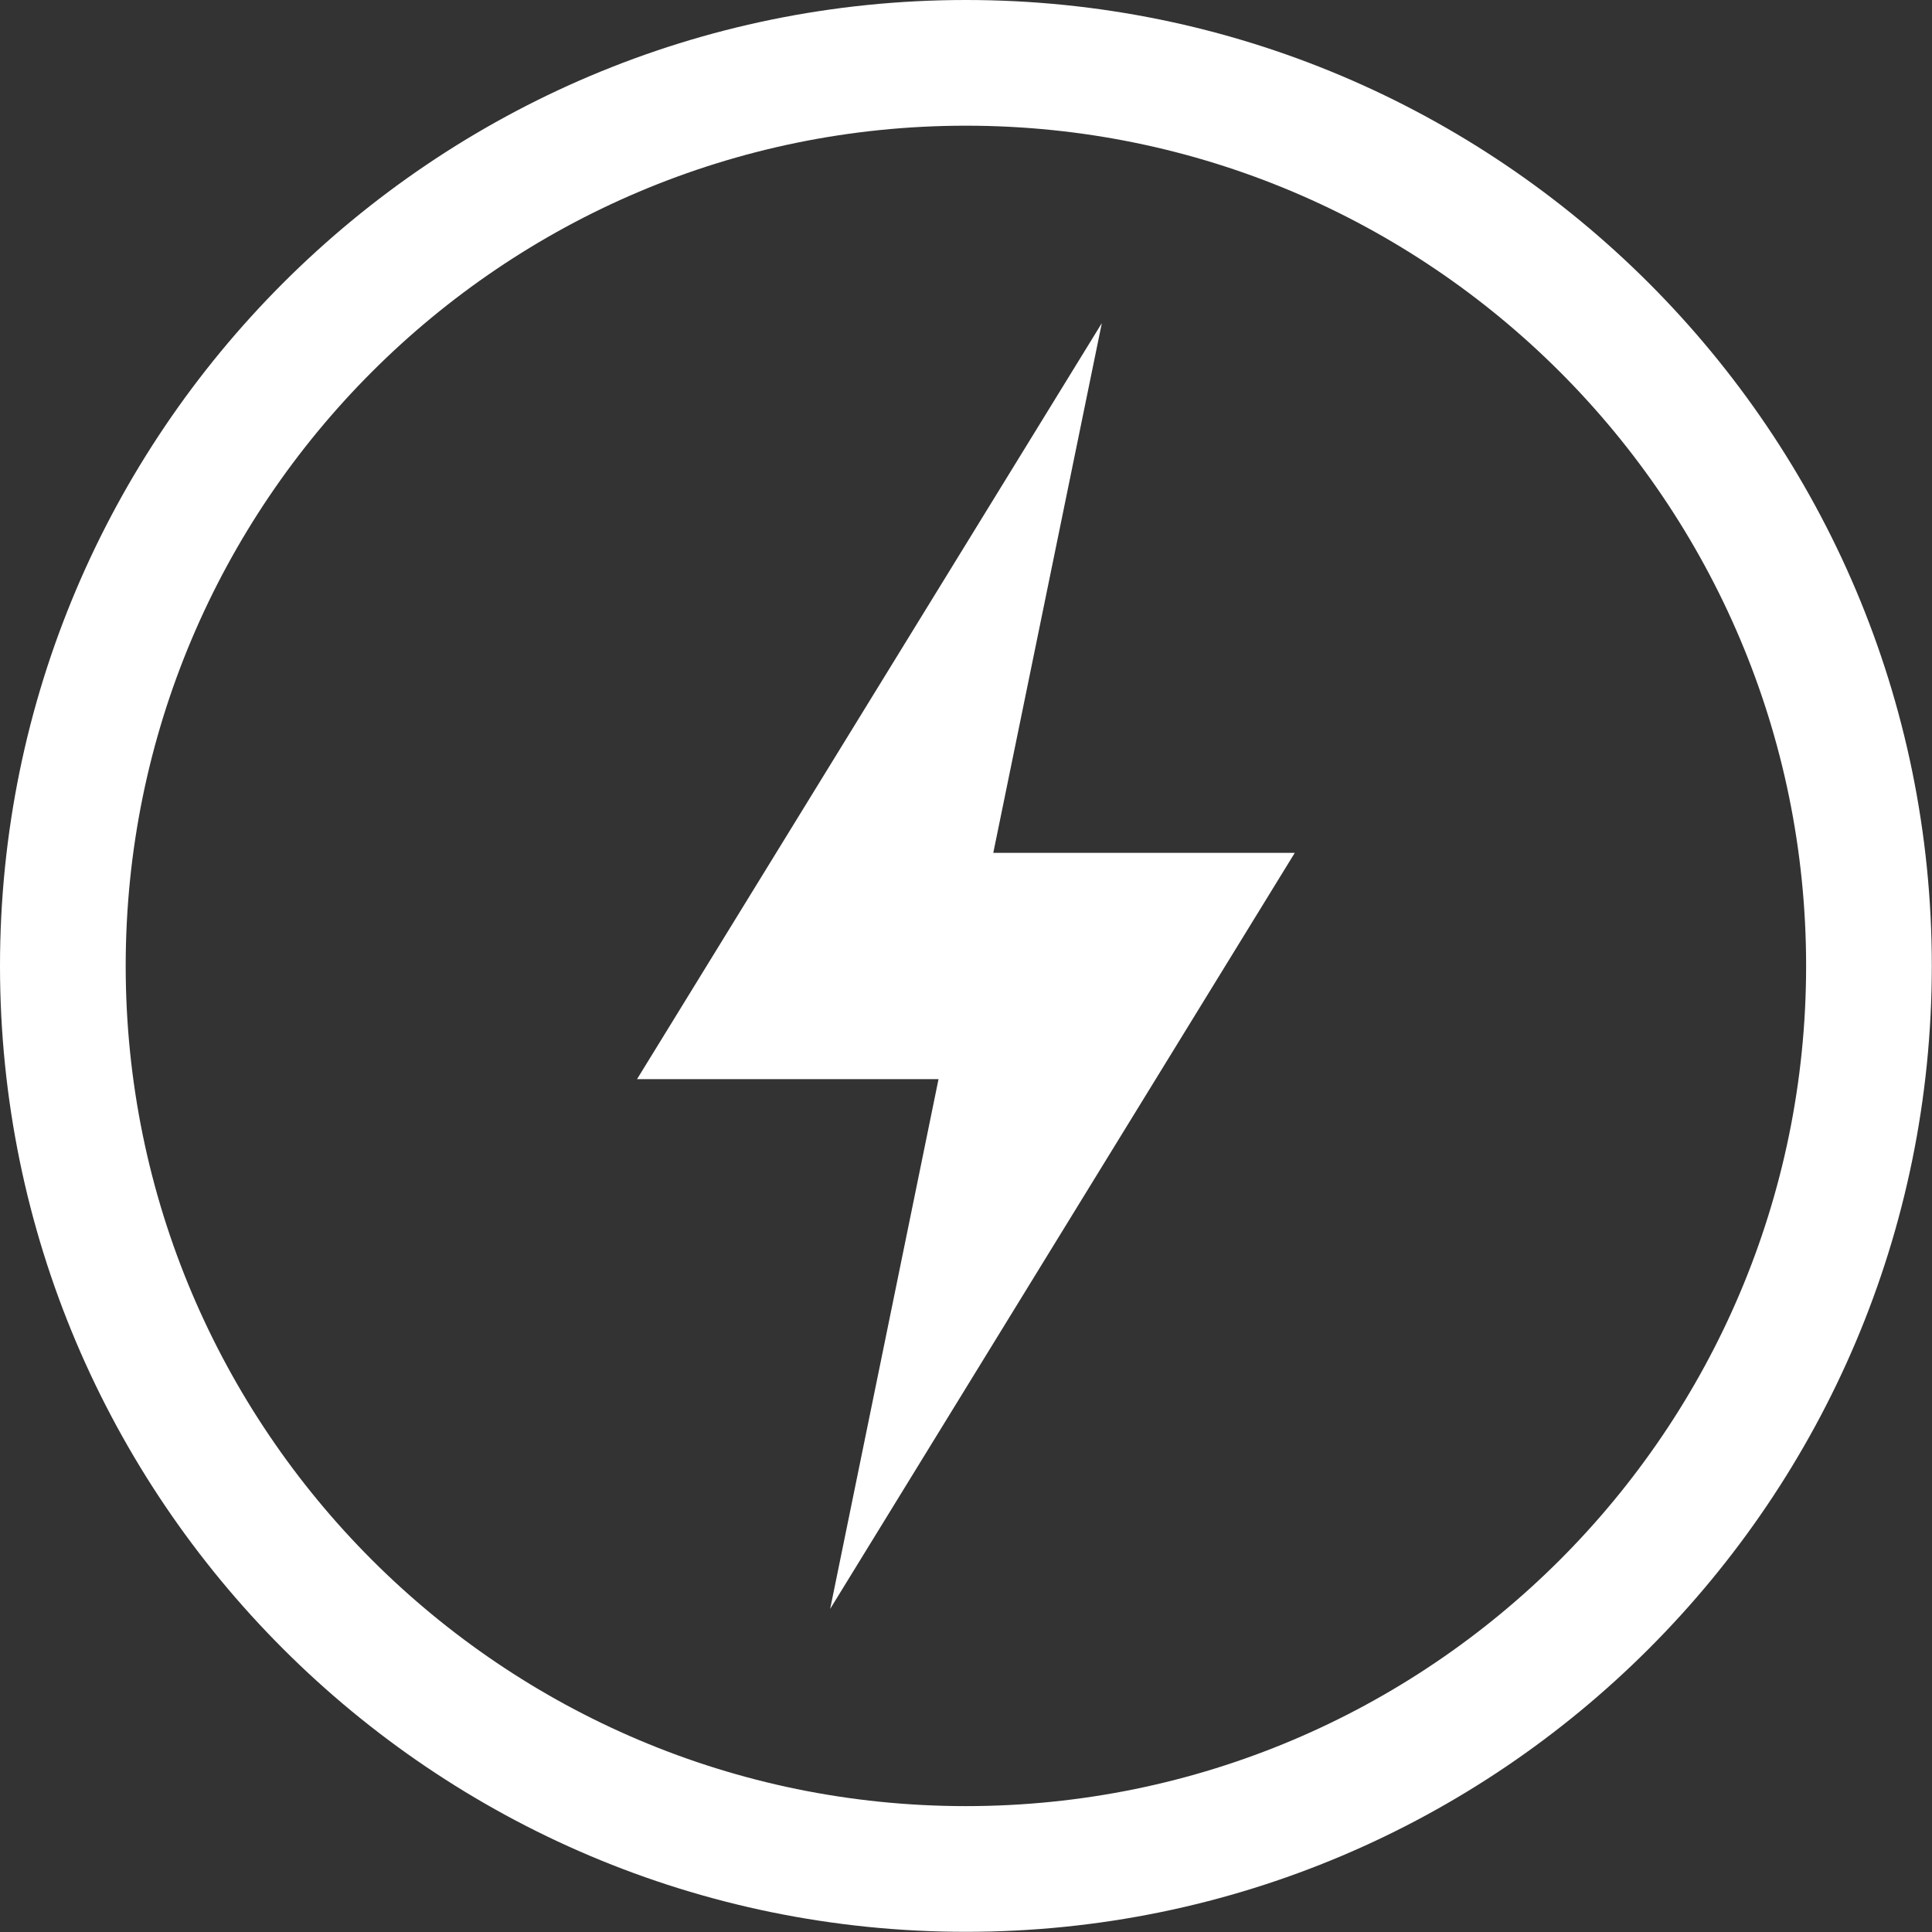
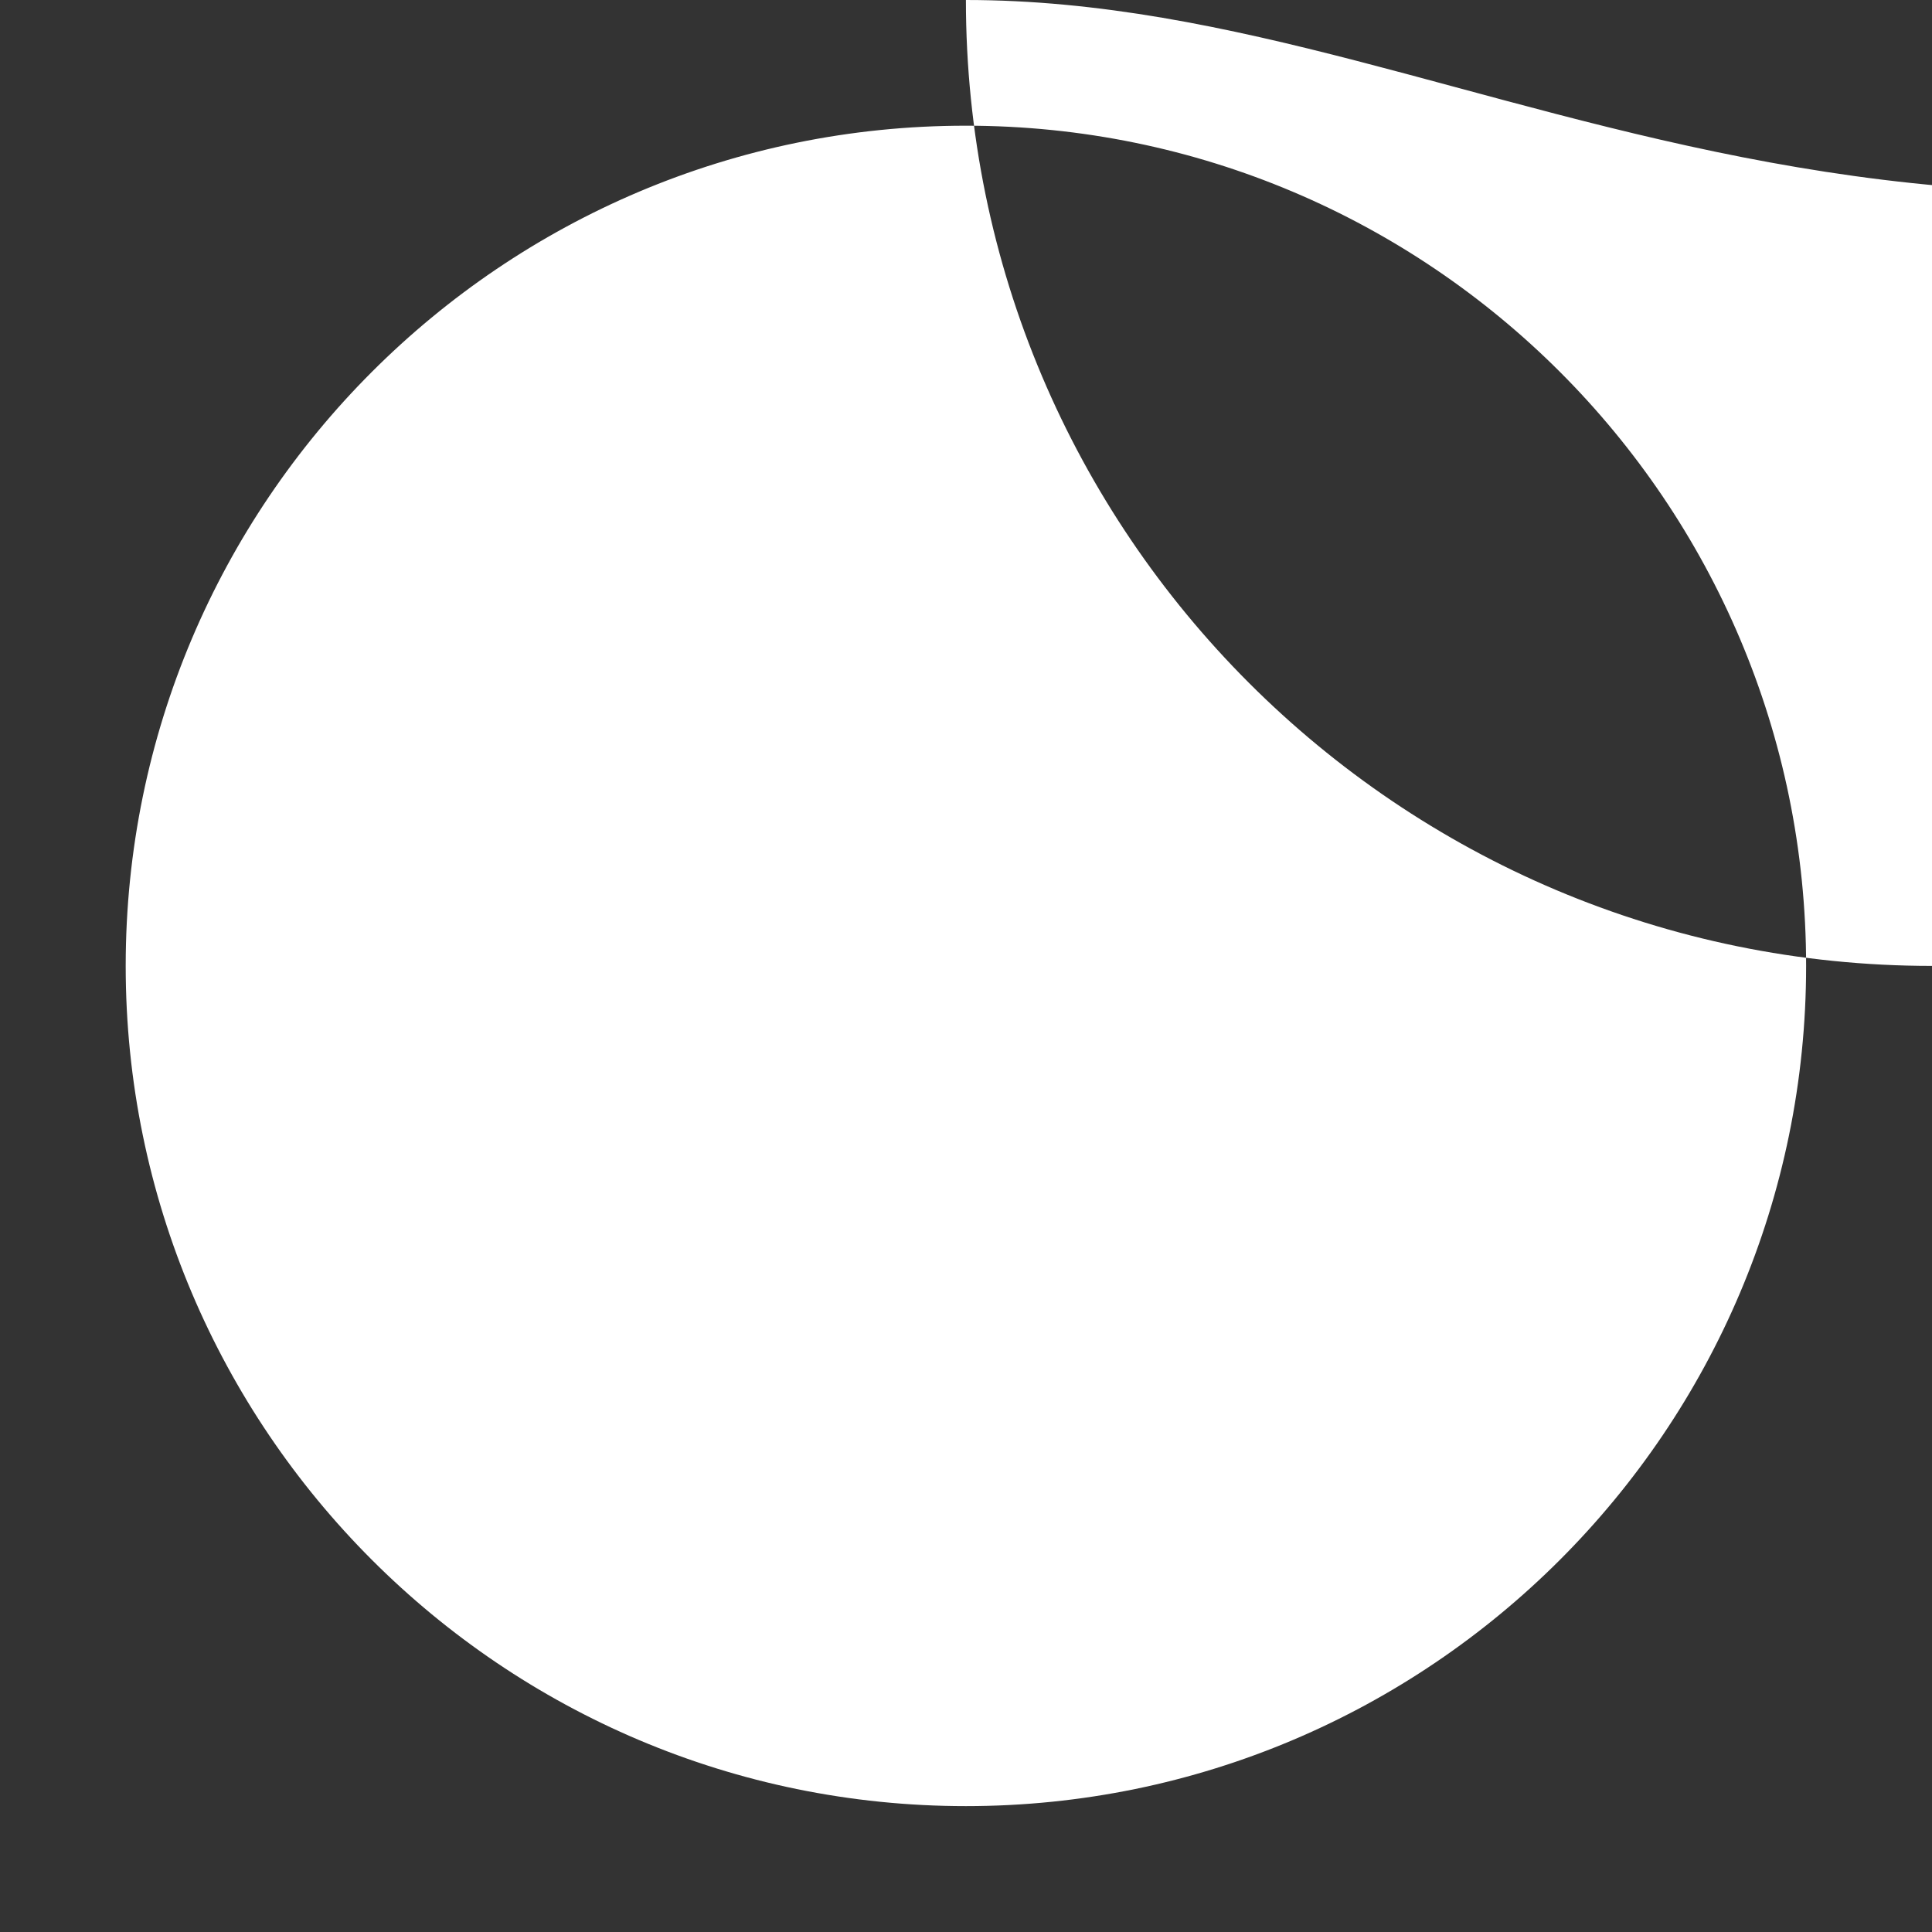
<svg xmlns="http://www.w3.org/2000/svg" viewBox="0 0 103.75 103.75" data-name="Layer 1" id="Layer_1">
  <rect x="0" y="0" width="103.75" height="103.75" fill="#333333" stroke="none" />
  <defs>
    <style>
      .cls-1 {
        fill: #fff;
        stroke-width: 0px;
      }
    </style>
  </defs>
-   <path d="M51.87,0C23.24,0,0,23.25,0,51.87c0,28.63,23.24,51.87,51.87,51.87,28.63,0,51.87-23.24,51.87-51.87C103.75,23.25,80.5,0,51.87,0ZM51.87,96.99c-24.9,0-45.12-20.22-45.12-45.12,0-24.9,20.21-45.12,45.12-45.12,24.9,0,45.12,20.21,45.12,45.12,0,24.9-20.22,45.12-45.12,45.12Z" class="cls-1" />
-   <polygon points="59.17 17.35 34.21 57.95 50.4 57.95 44.58 86.4 69.53 45.8 53.34 45.8 59.17 17.35" class="cls-1" />
+   <path d="M51.87,0c0,28.63,23.24,51.87,51.87,51.87,28.63,0,51.87-23.24,51.87-51.87C103.75,23.25,80.5,0,51.87,0ZM51.87,96.99c-24.9,0-45.12-20.22-45.12-45.12,0-24.9,20.21-45.12,45.12-45.12,24.9,0,45.12,20.21,45.12,45.12,0,24.9-20.22,45.12-45.12,45.12Z" class="cls-1" />
</svg>